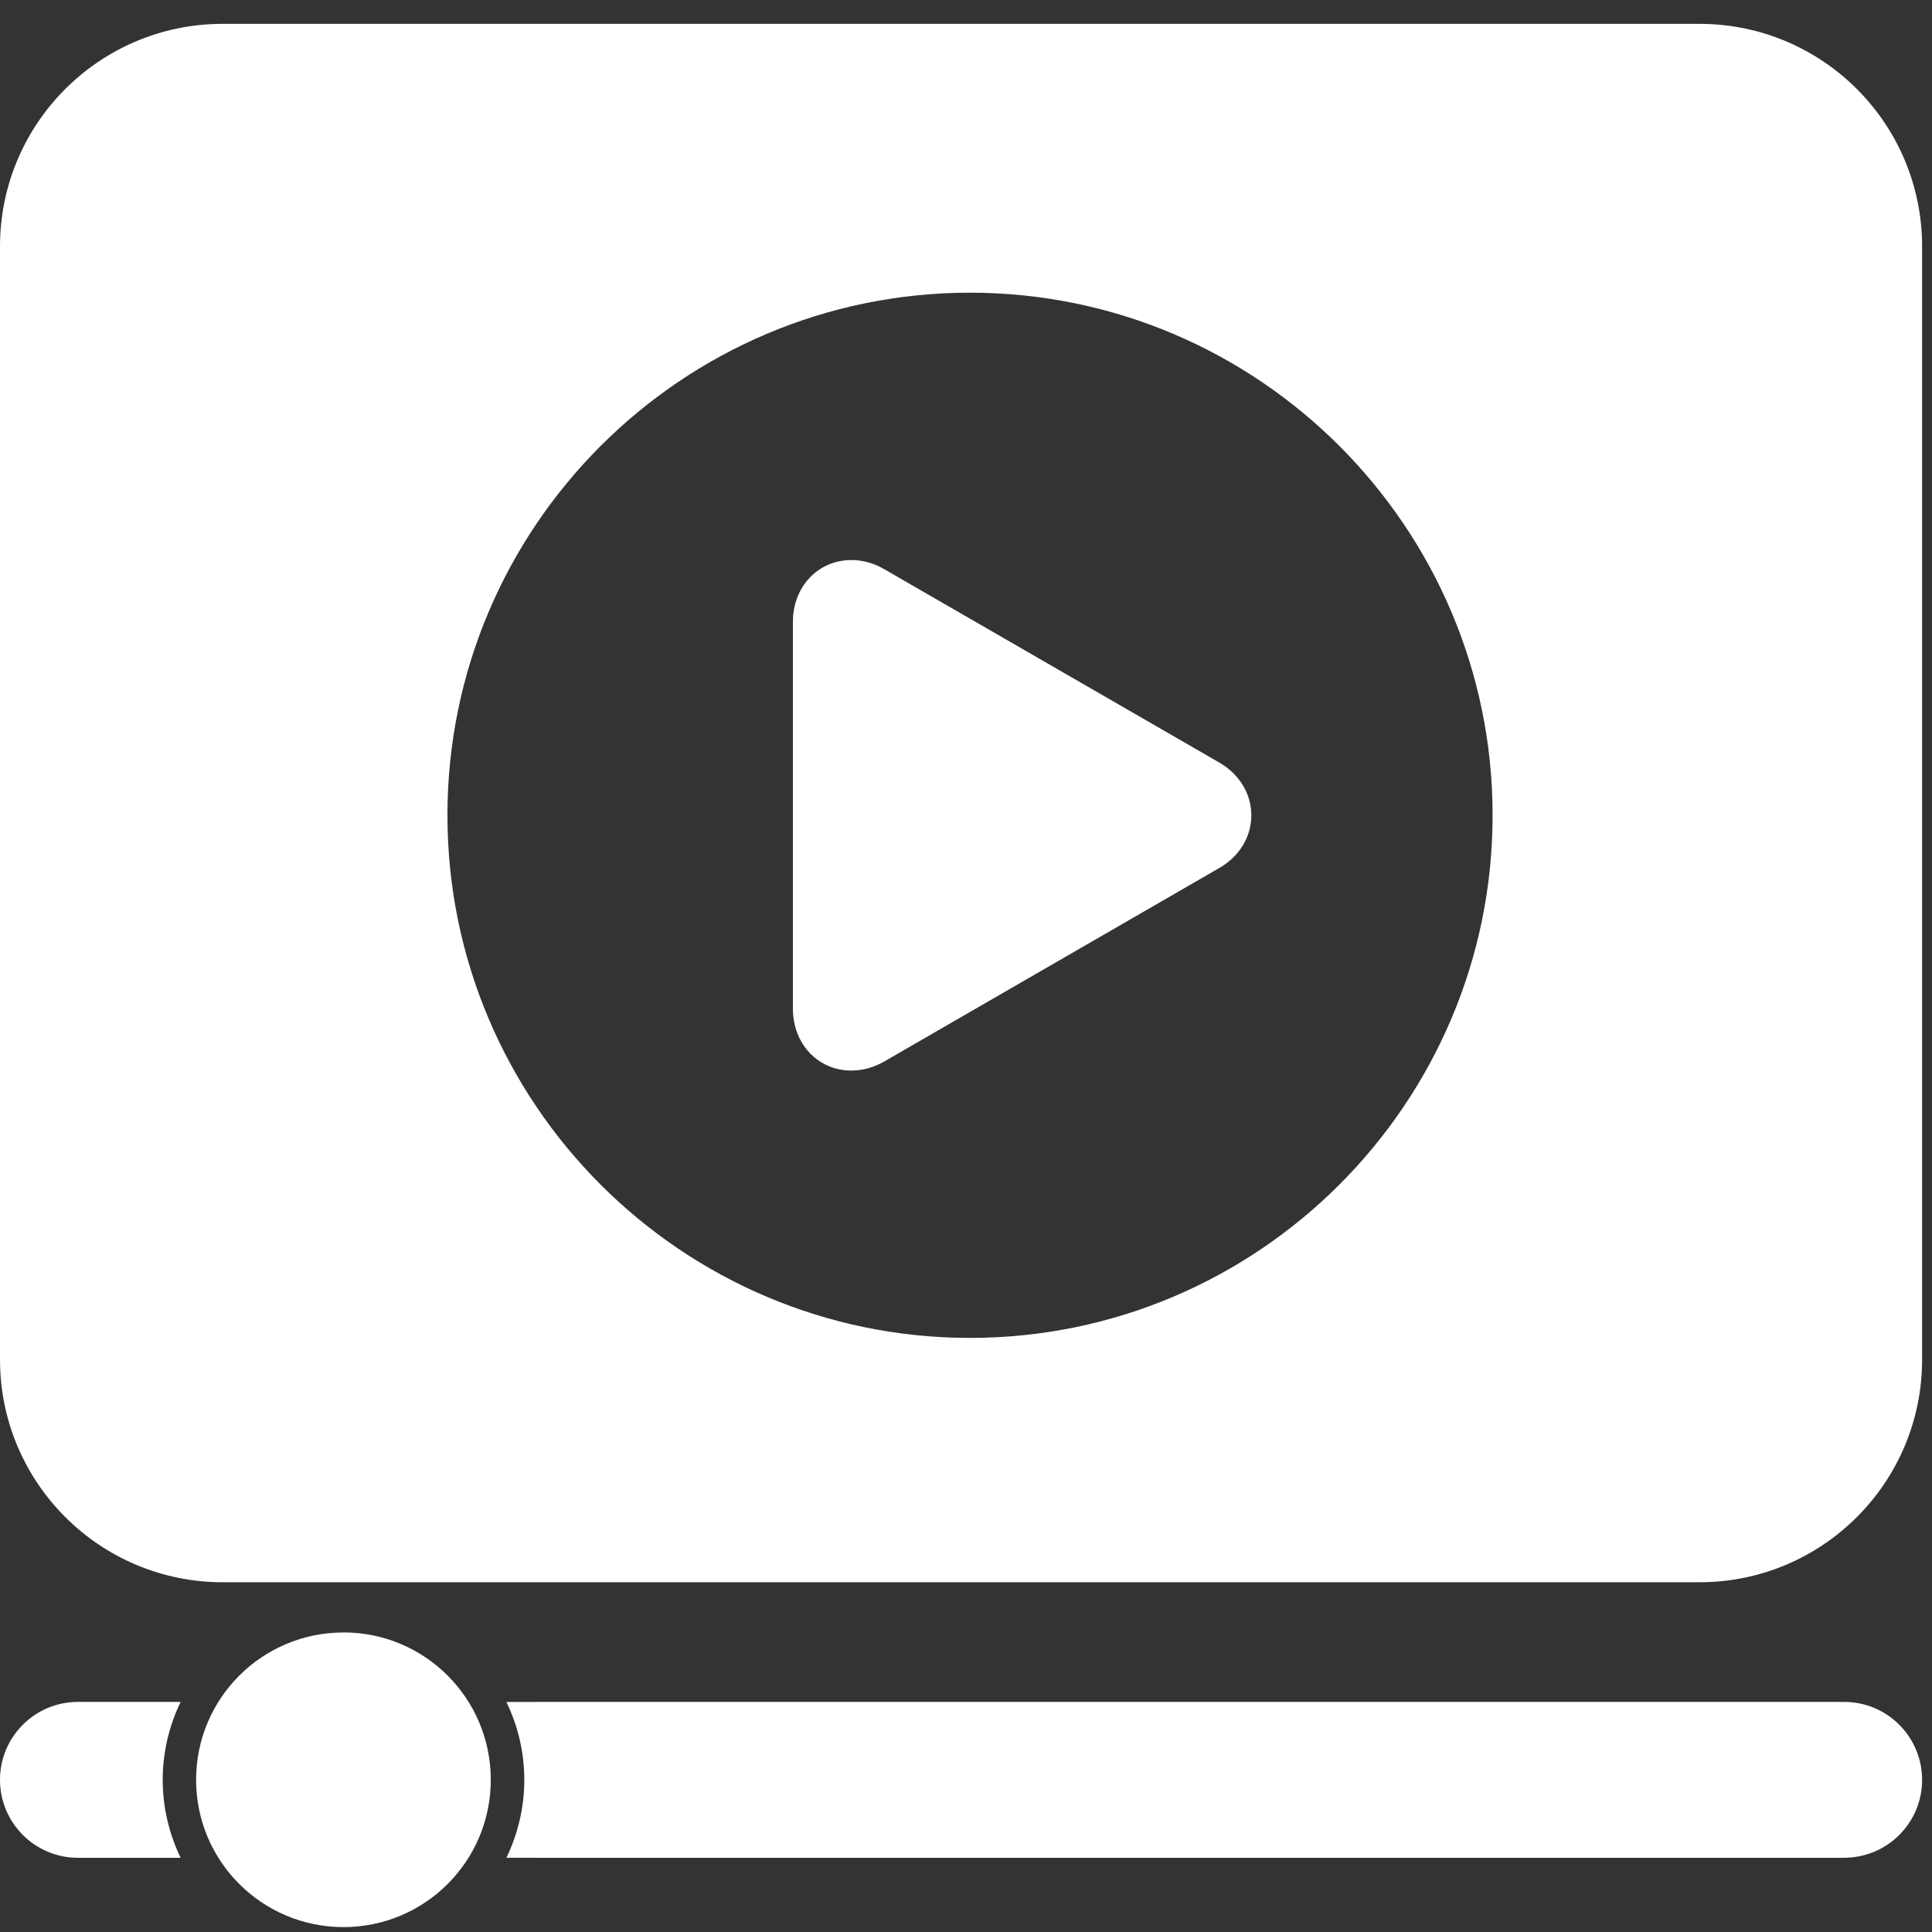
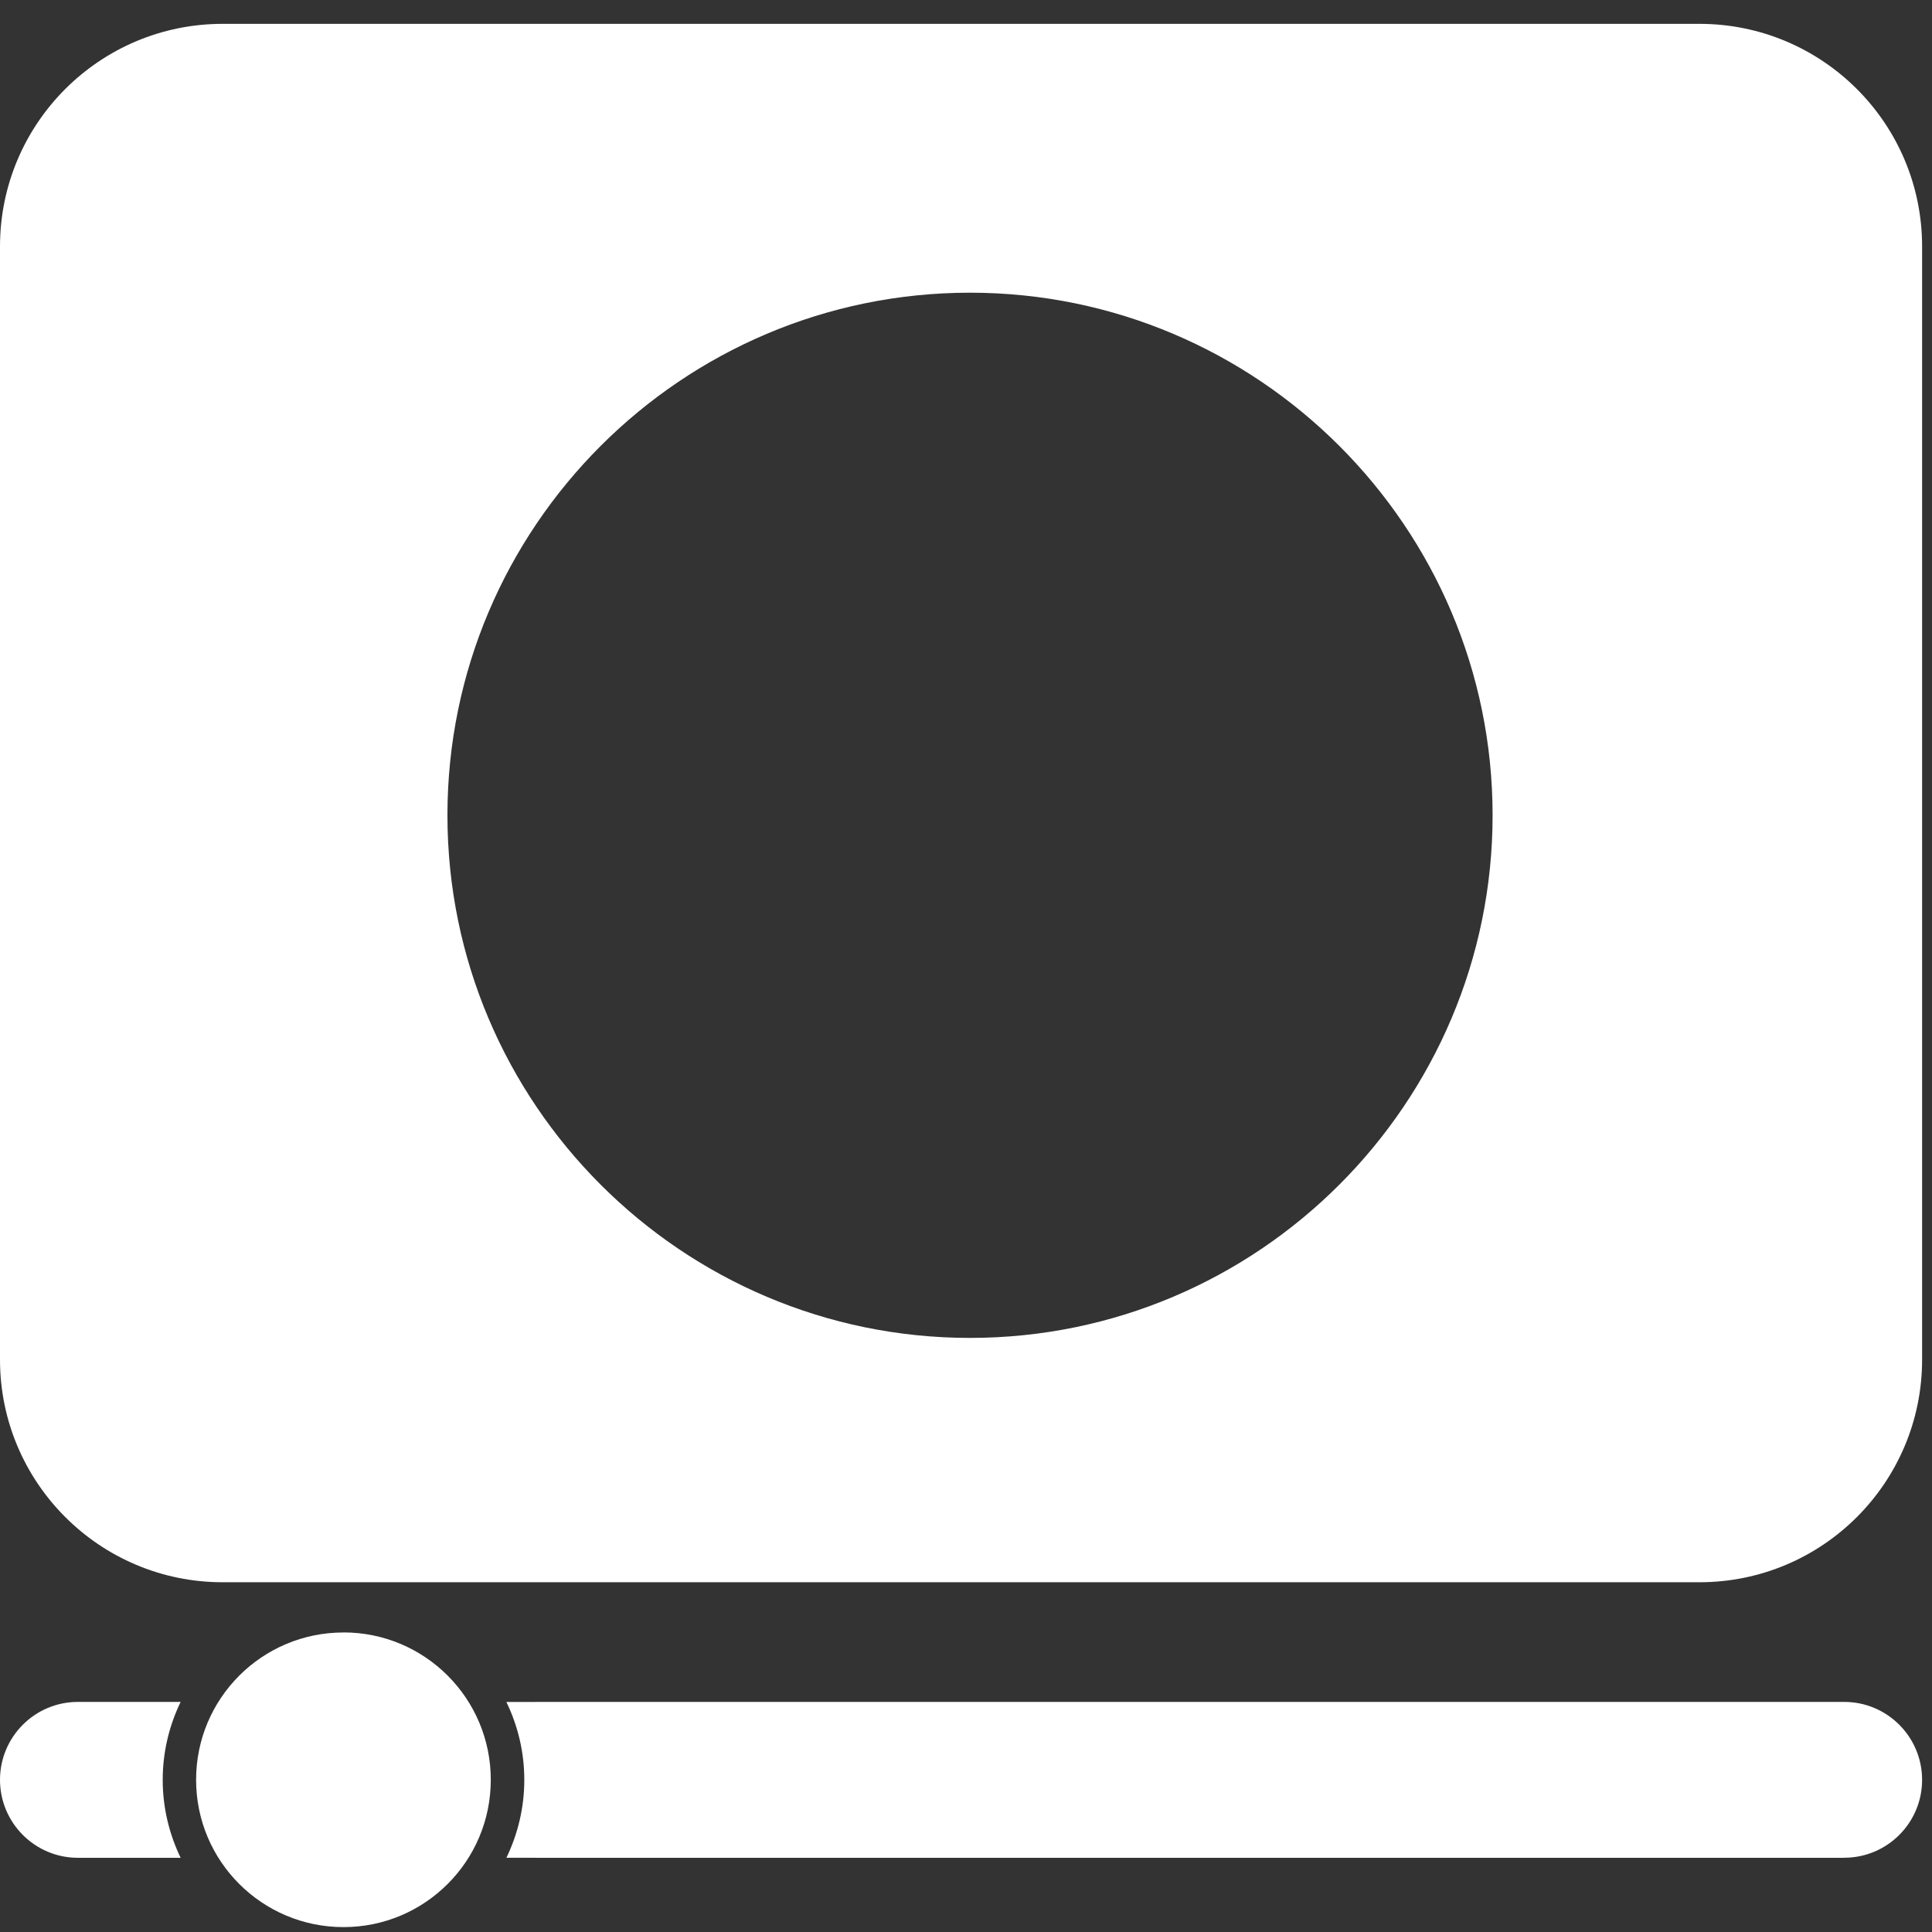
<svg xmlns="http://www.w3.org/2000/svg" width="32" height="32" viewBox="0 0 32 32">
  <rect x="0" y="0" width="32" height="32" fill="#333333" stroke="none" />
  <g fill="#FFF" fill-rule="evenodd">
-     <path d="M20.195 12.63l-5.55-3.203c-.171-.1-.358-.151-.541-.151-.554 0-.971.44-.971 1.024v6.408c0 .584.417 1.024.97 1.024.184 0 .371-.052.542-.15l5.55-3.205c.333-.19.531-.518.531-.873 0-.356-.198-.681-.53-.873" />
    <path d="M16.066 22.16c-4.773 0-8.655-3.883-8.655-8.657 0-4.772 3.882-8.655 8.655-8.655s8.656 3.883 8.656 8.655c0 4.774-3.883 8.657-8.656 8.657M28.148.395H3.688C1.652.395 0 2.045 0 4.083V22.52c0 2.036 1.652 3.687 3.688 3.687h24.46c2.037 0 3.688-1.65 3.688-3.687V4.082c0-2.037-1.651-3.687-3.688-3.687M30.546 30.77c.712 0 1.29-.577 1.29-1.29 0-.712-.578-1.291-1.29-1.291h-.142v2.582h.142zM8.863 30.771L30.404 30.771 30.404 28.189 8.863 28.189zM8.387 30.77h.476V28.19h-.476c.19.392.297.828.297 1.29 0 .463-.108.9-.297 1.292M5.689 27.038c1.348 0 2.44 1.093 2.44 2.441 0 1.349-1.092 2.44-2.44 2.44-1.348 0-2.441-1.091-2.441-2.44 0-1.348 1.093-2.44 2.44-2.44M2.992 28.189h-.476v2.582h.476c-.189-.392-.297-.83-.297-1.291 0-.463.108-.9.297-1.291M1.432 30.771L2.516 30.771 2.516 28.189 1.432 28.189zM1.29 28.189c-.712 0-1.29.578-1.29 1.29 0 .713.578 1.292 1.29 1.292h.142v-2.582H1.29z" />
  </g>
</svg>